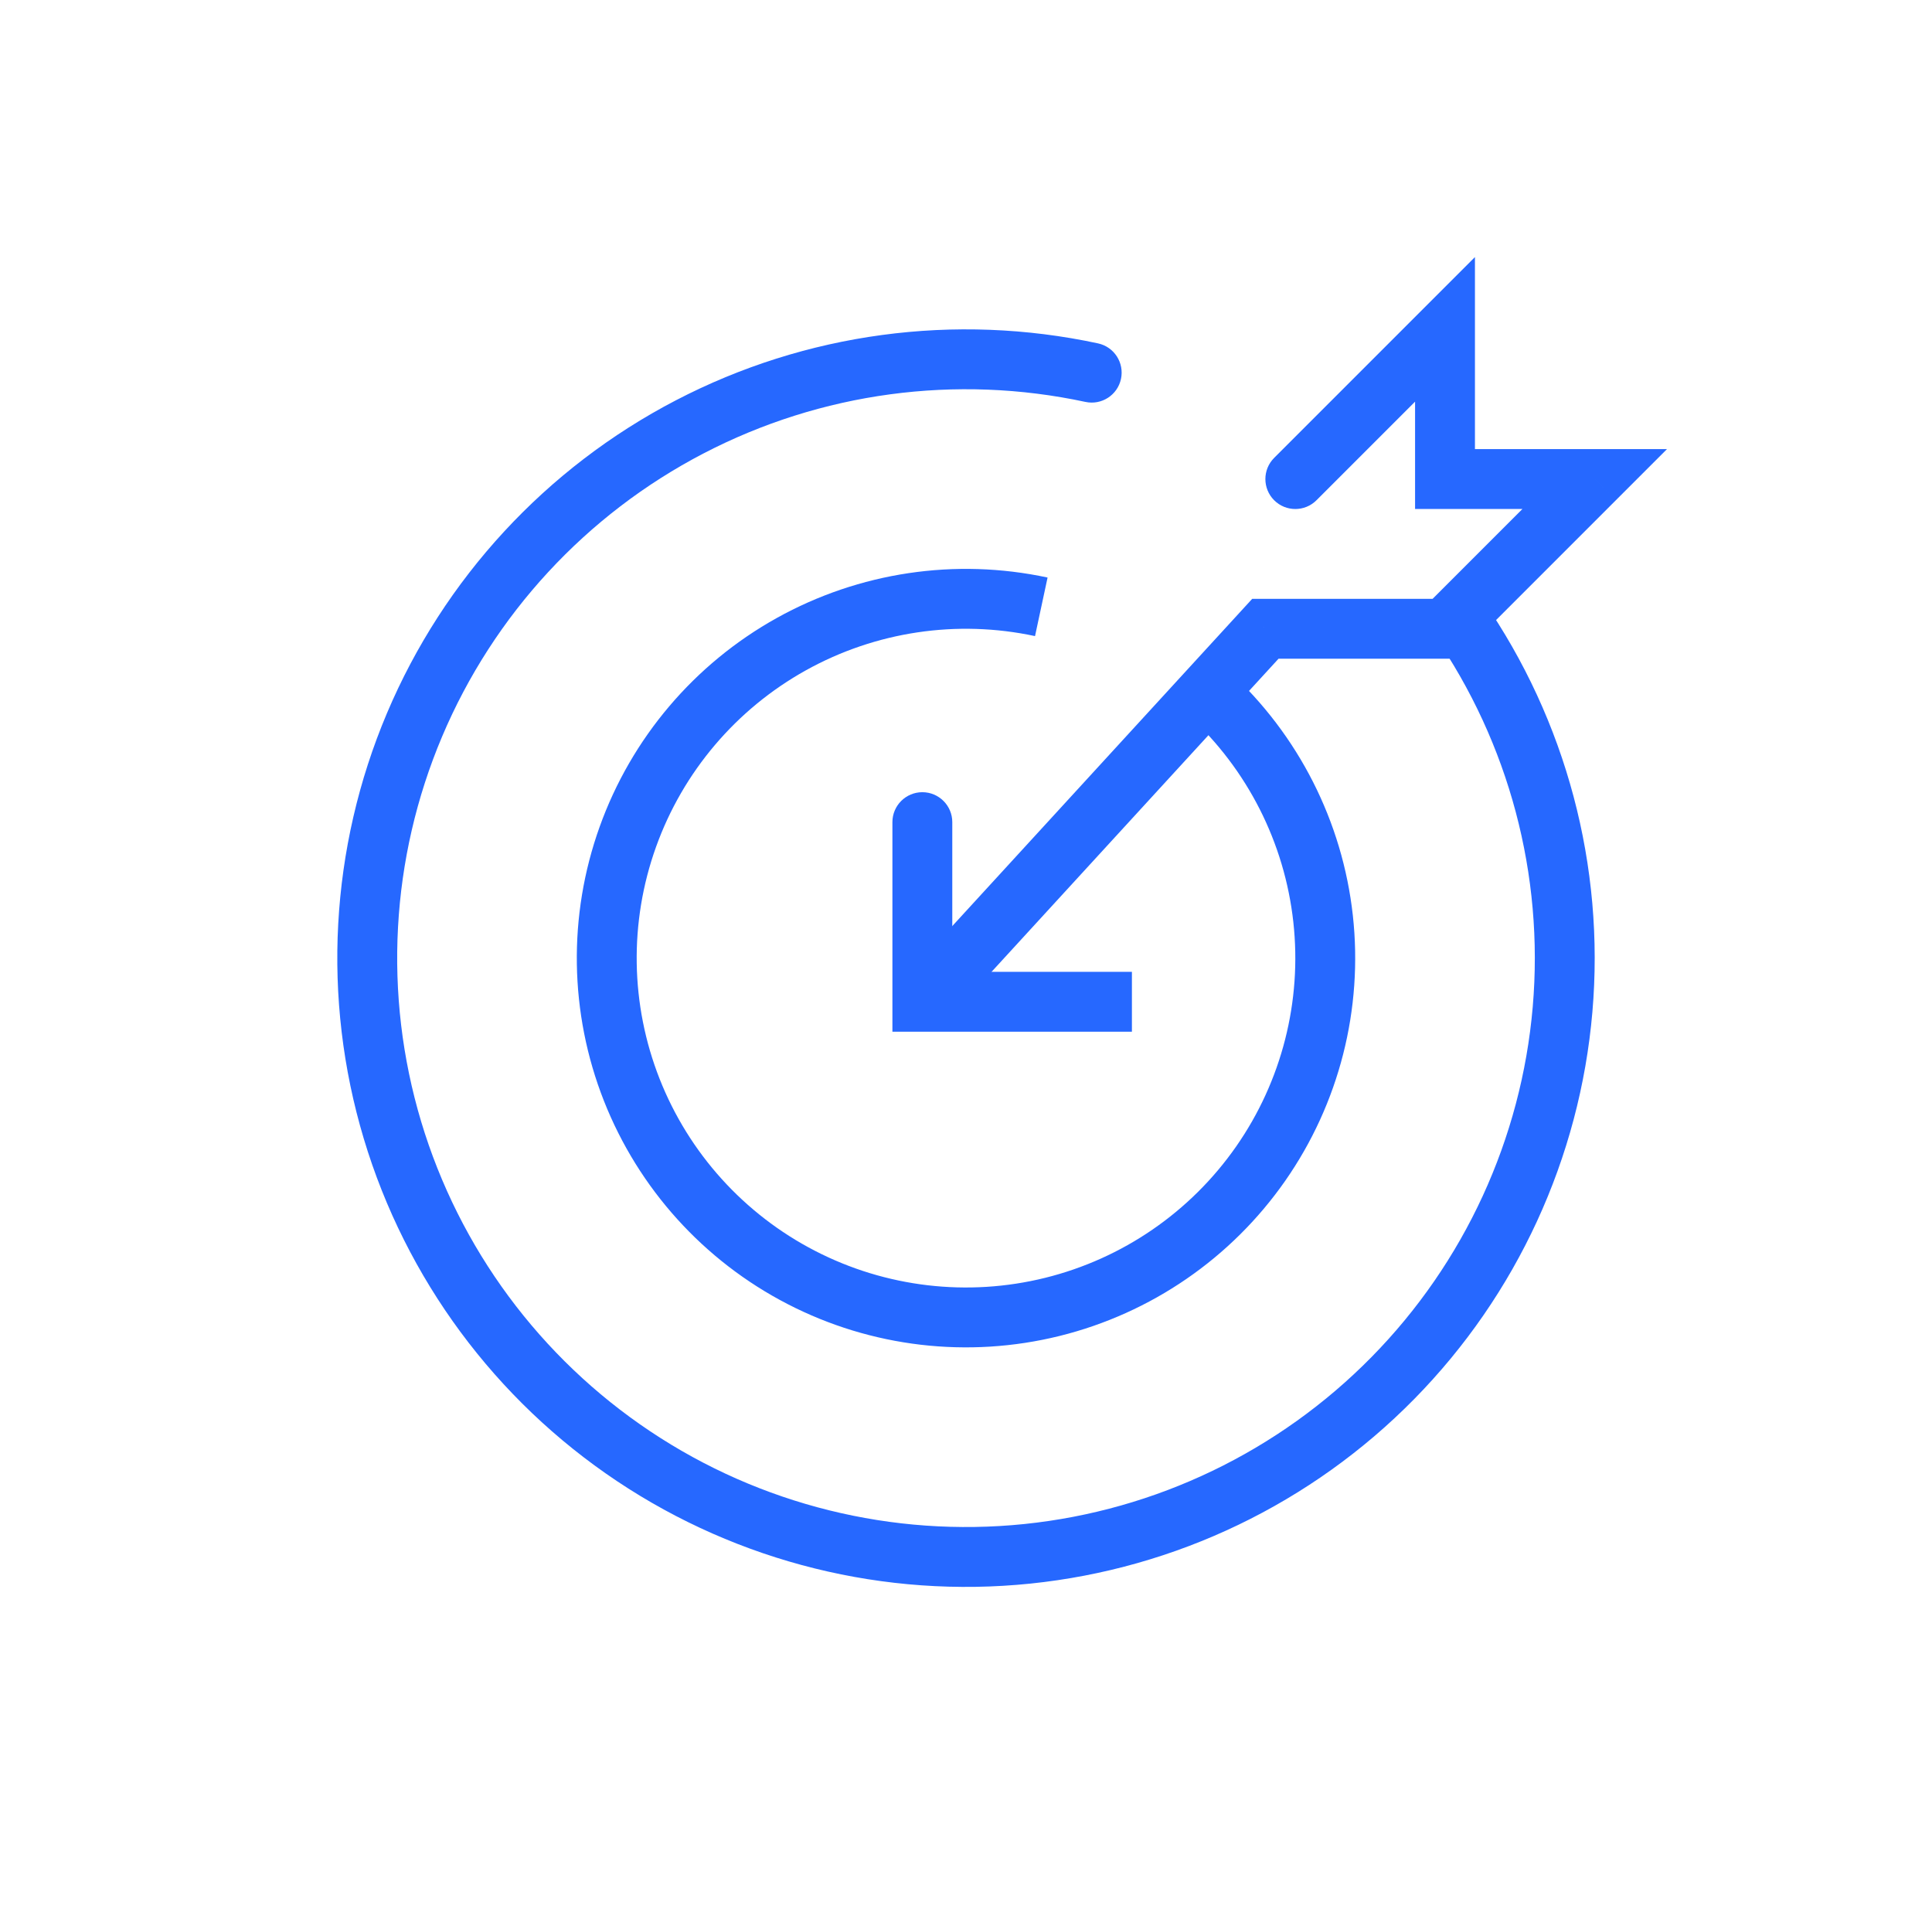
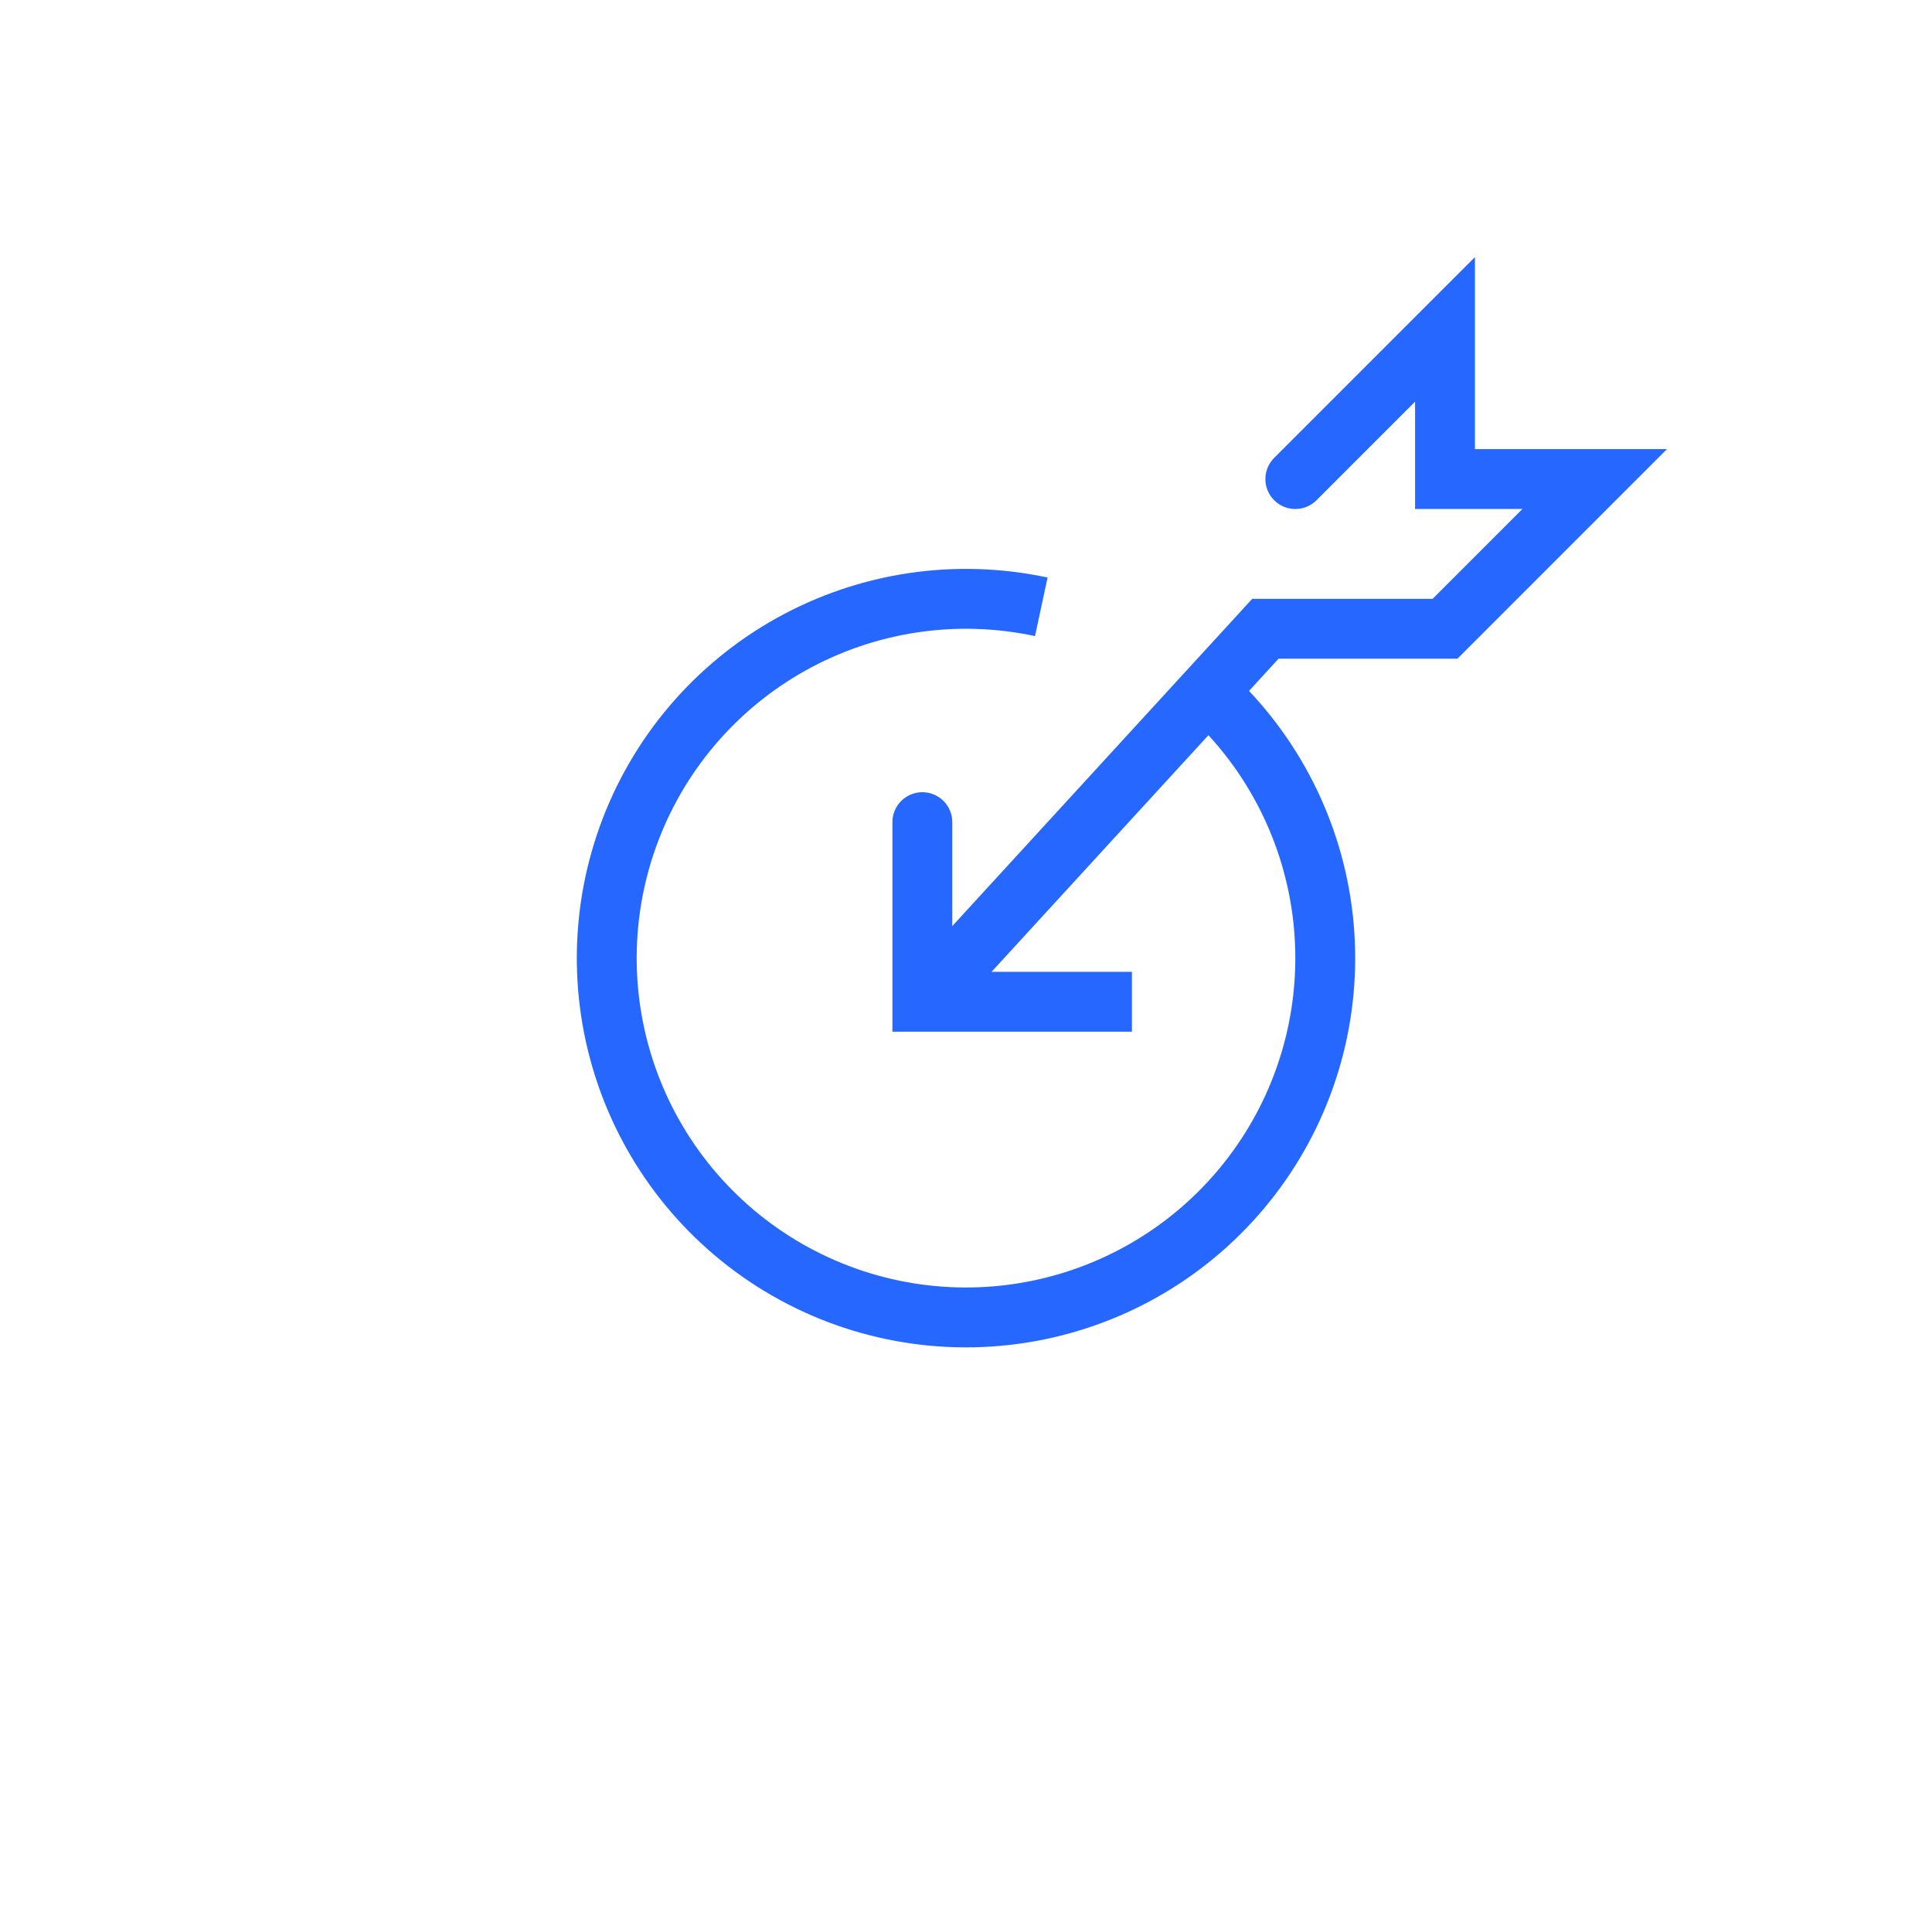
<svg xmlns="http://www.w3.org/2000/svg" width="121" height="120" viewBox="0 0 121 120" fill="none">
-   <path d="M67.98 25.169C68.992 25.386 69.989 24.742 70.206 23.73C70.424 22.717 69.779 21.72 68.767 21.503L67.98 25.169ZM89.796 39.729C94.513 46.547 96.705 54.795 95.994 63.055L99.73 63.377C100.516 54.248 98.093 45.13 92.879 37.596L89.796 39.729ZM95.994 63.055C95.283 71.315 91.714 79.068 85.901 84.978L88.575 87.608C94.999 81.075 98.944 72.506 99.73 63.377L95.994 63.055ZM85.901 84.978C80.088 90.889 72.396 94.588 64.15 95.438L64.534 99.168C73.649 98.229 82.15 94.141 88.575 87.608L85.901 84.978ZM64.15 95.438C55.904 96.287 47.619 94.234 40.724 89.632L38.642 92.751C46.263 97.837 55.42 100.107 64.534 99.168L64.15 95.438ZM40.724 89.632C33.828 85.03 28.754 78.167 26.374 70.226L22.782 71.302C25.412 80.079 31.021 87.664 38.642 92.751L40.724 89.632ZM26.374 70.226C23.995 62.284 24.459 53.762 27.688 46.126L24.233 44.666C20.665 53.105 20.152 62.525 22.782 71.302L26.374 70.226ZM27.688 46.126C30.916 38.491 36.706 32.22 44.061 28.395L42.331 25.068C34.202 29.296 27.802 36.227 24.233 44.666L27.688 46.126ZM44.061 28.395C51.416 24.569 59.874 23.428 67.98 25.169L68.767 21.503C59.808 19.579 50.459 20.84 42.331 25.068L44.061 28.395Z" fill="#2668ff" />
  <path d="M75.701 43.411C79.72 47.094 82.266 52.112 82.864 57.531C83.462 62.95 82.073 68.402 78.954 72.873C75.834 77.345 71.198 80.531 65.905 81.841C60.613 83.151 55.025 82.495 50.181 79.994C45.336 77.494 41.564 73.319 39.566 68.247C37.568 63.174 37.479 57.549 39.317 52.416C41.154 47.283 44.793 42.992 49.557 40.34C54.321 37.689 59.885 36.857 65.216 38" stroke="#2668ff" stroke-width="3.75" />
  <path d="M79.25 39.375L79.25 37.5L78.425 37.5L77.868 38.108L79.25 39.375ZM90.5 39.375V41.25L91.277 41.25L91.826 40.701L90.5 39.375ZM99.875 29.999L101.201 31.325L104.402 28.124L99.875 28.124L99.875 29.999ZM90.5 29.999L88.625 29.999L88.625 31.874L90.5 31.874L90.5 29.999ZM90.5 20.625L92.375 20.625L92.375 16.099L89.174 19.299L90.5 20.625ZM79.799 28.674C79.067 29.406 79.067 30.593 79.799 31.326C80.531 32.058 81.719 32.058 82.451 31.326L79.799 28.674ZM60.007 63.142L80.632 40.642L77.868 38.108L57.243 60.608L60.007 63.142ZM79.25 41.25L90.5 41.25L90.5 37.5L79.25 37.5L79.25 41.25ZM91.826 40.701L101.201 31.325L98.549 28.674L89.174 38.049L91.826 40.701ZM99.875 28.124L90.5 28.124L90.5 31.874L99.875 31.874L99.875 28.124ZM92.375 29.999L92.375 20.625L88.625 20.625L88.625 29.999L92.375 29.999ZM89.174 19.299L79.799 28.674L82.451 31.326L91.826 21.951L89.174 19.299Z" fill="#2668ff" />
  <path d="M59.641 51.484C59.641 50.448 58.802 49.609 57.766 49.609C56.731 49.609 55.891 50.448 55.891 51.484L59.641 51.484ZM57.766 62.734L55.891 62.734L55.891 64.609L57.766 64.609L57.766 62.734ZM69.016 64.609L70.891 64.609L70.891 60.859L69.016 60.859L69.016 64.609ZM55.891 51.484L55.891 62.734L59.641 62.734L59.641 51.484L55.891 51.484ZM57.766 64.609L69.016 64.609L69.016 60.859L57.766 60.859L57.766 64.609Z" fill="#2668ff" />
</svg>